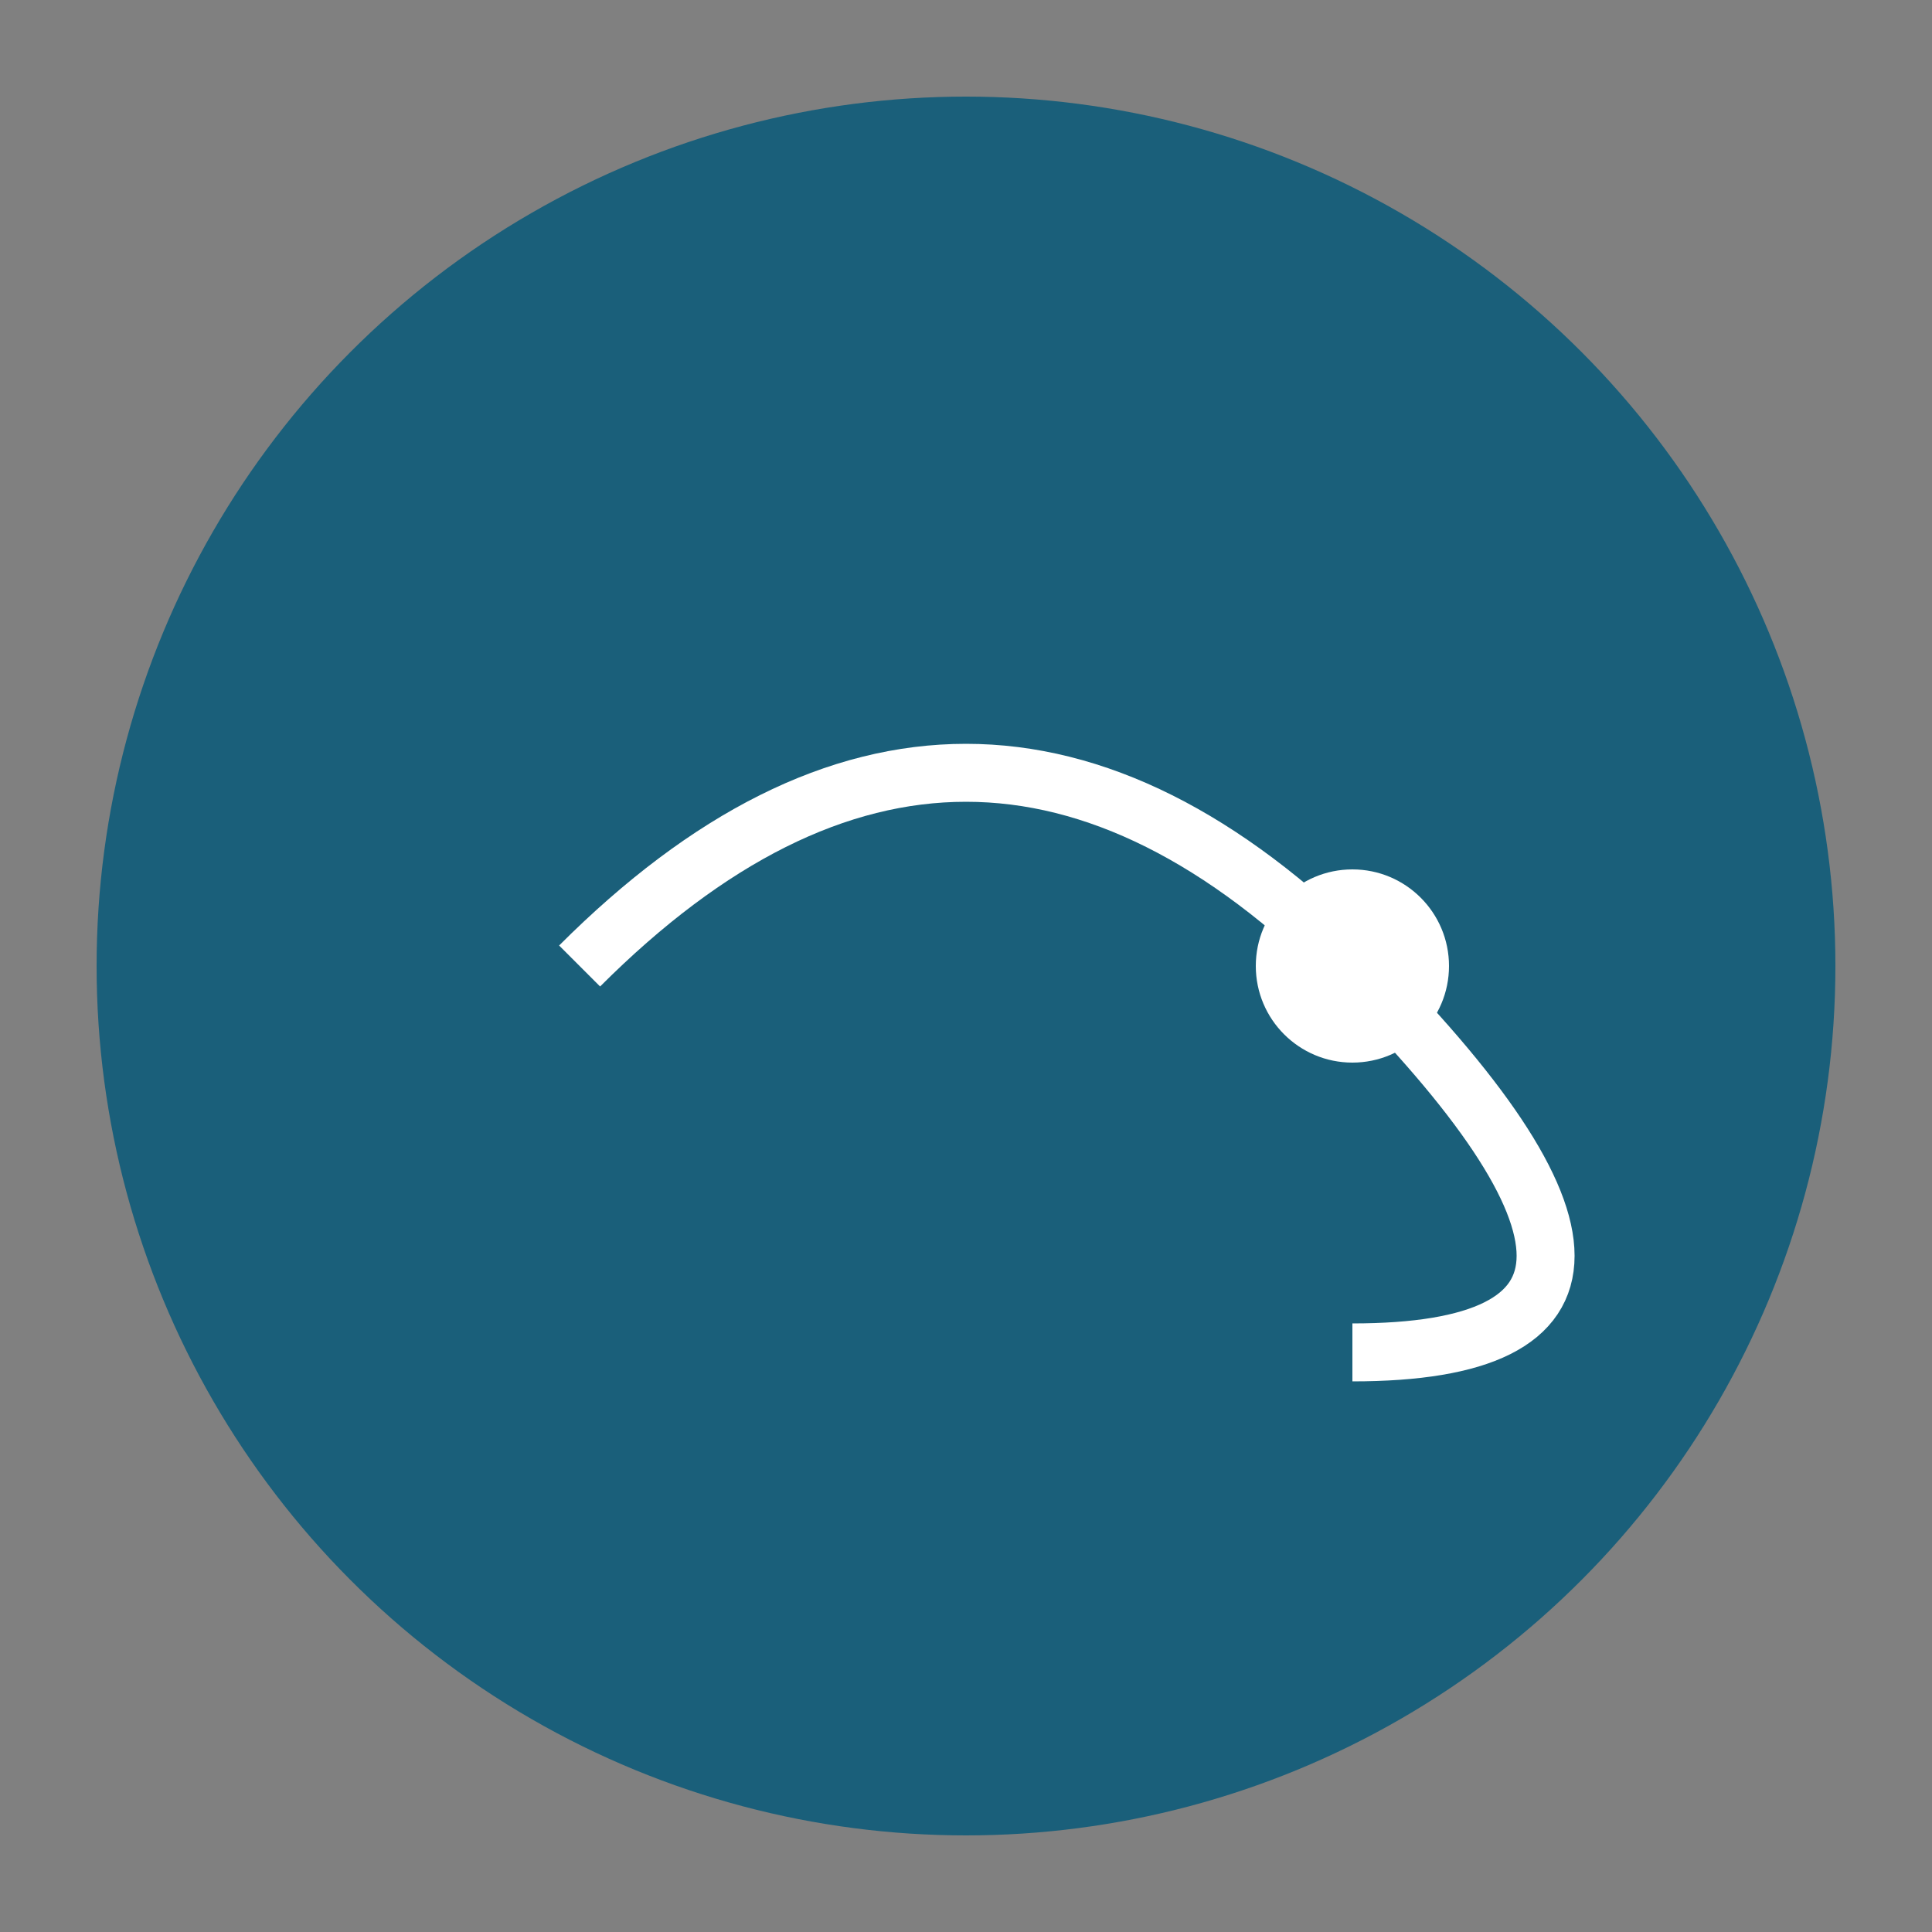
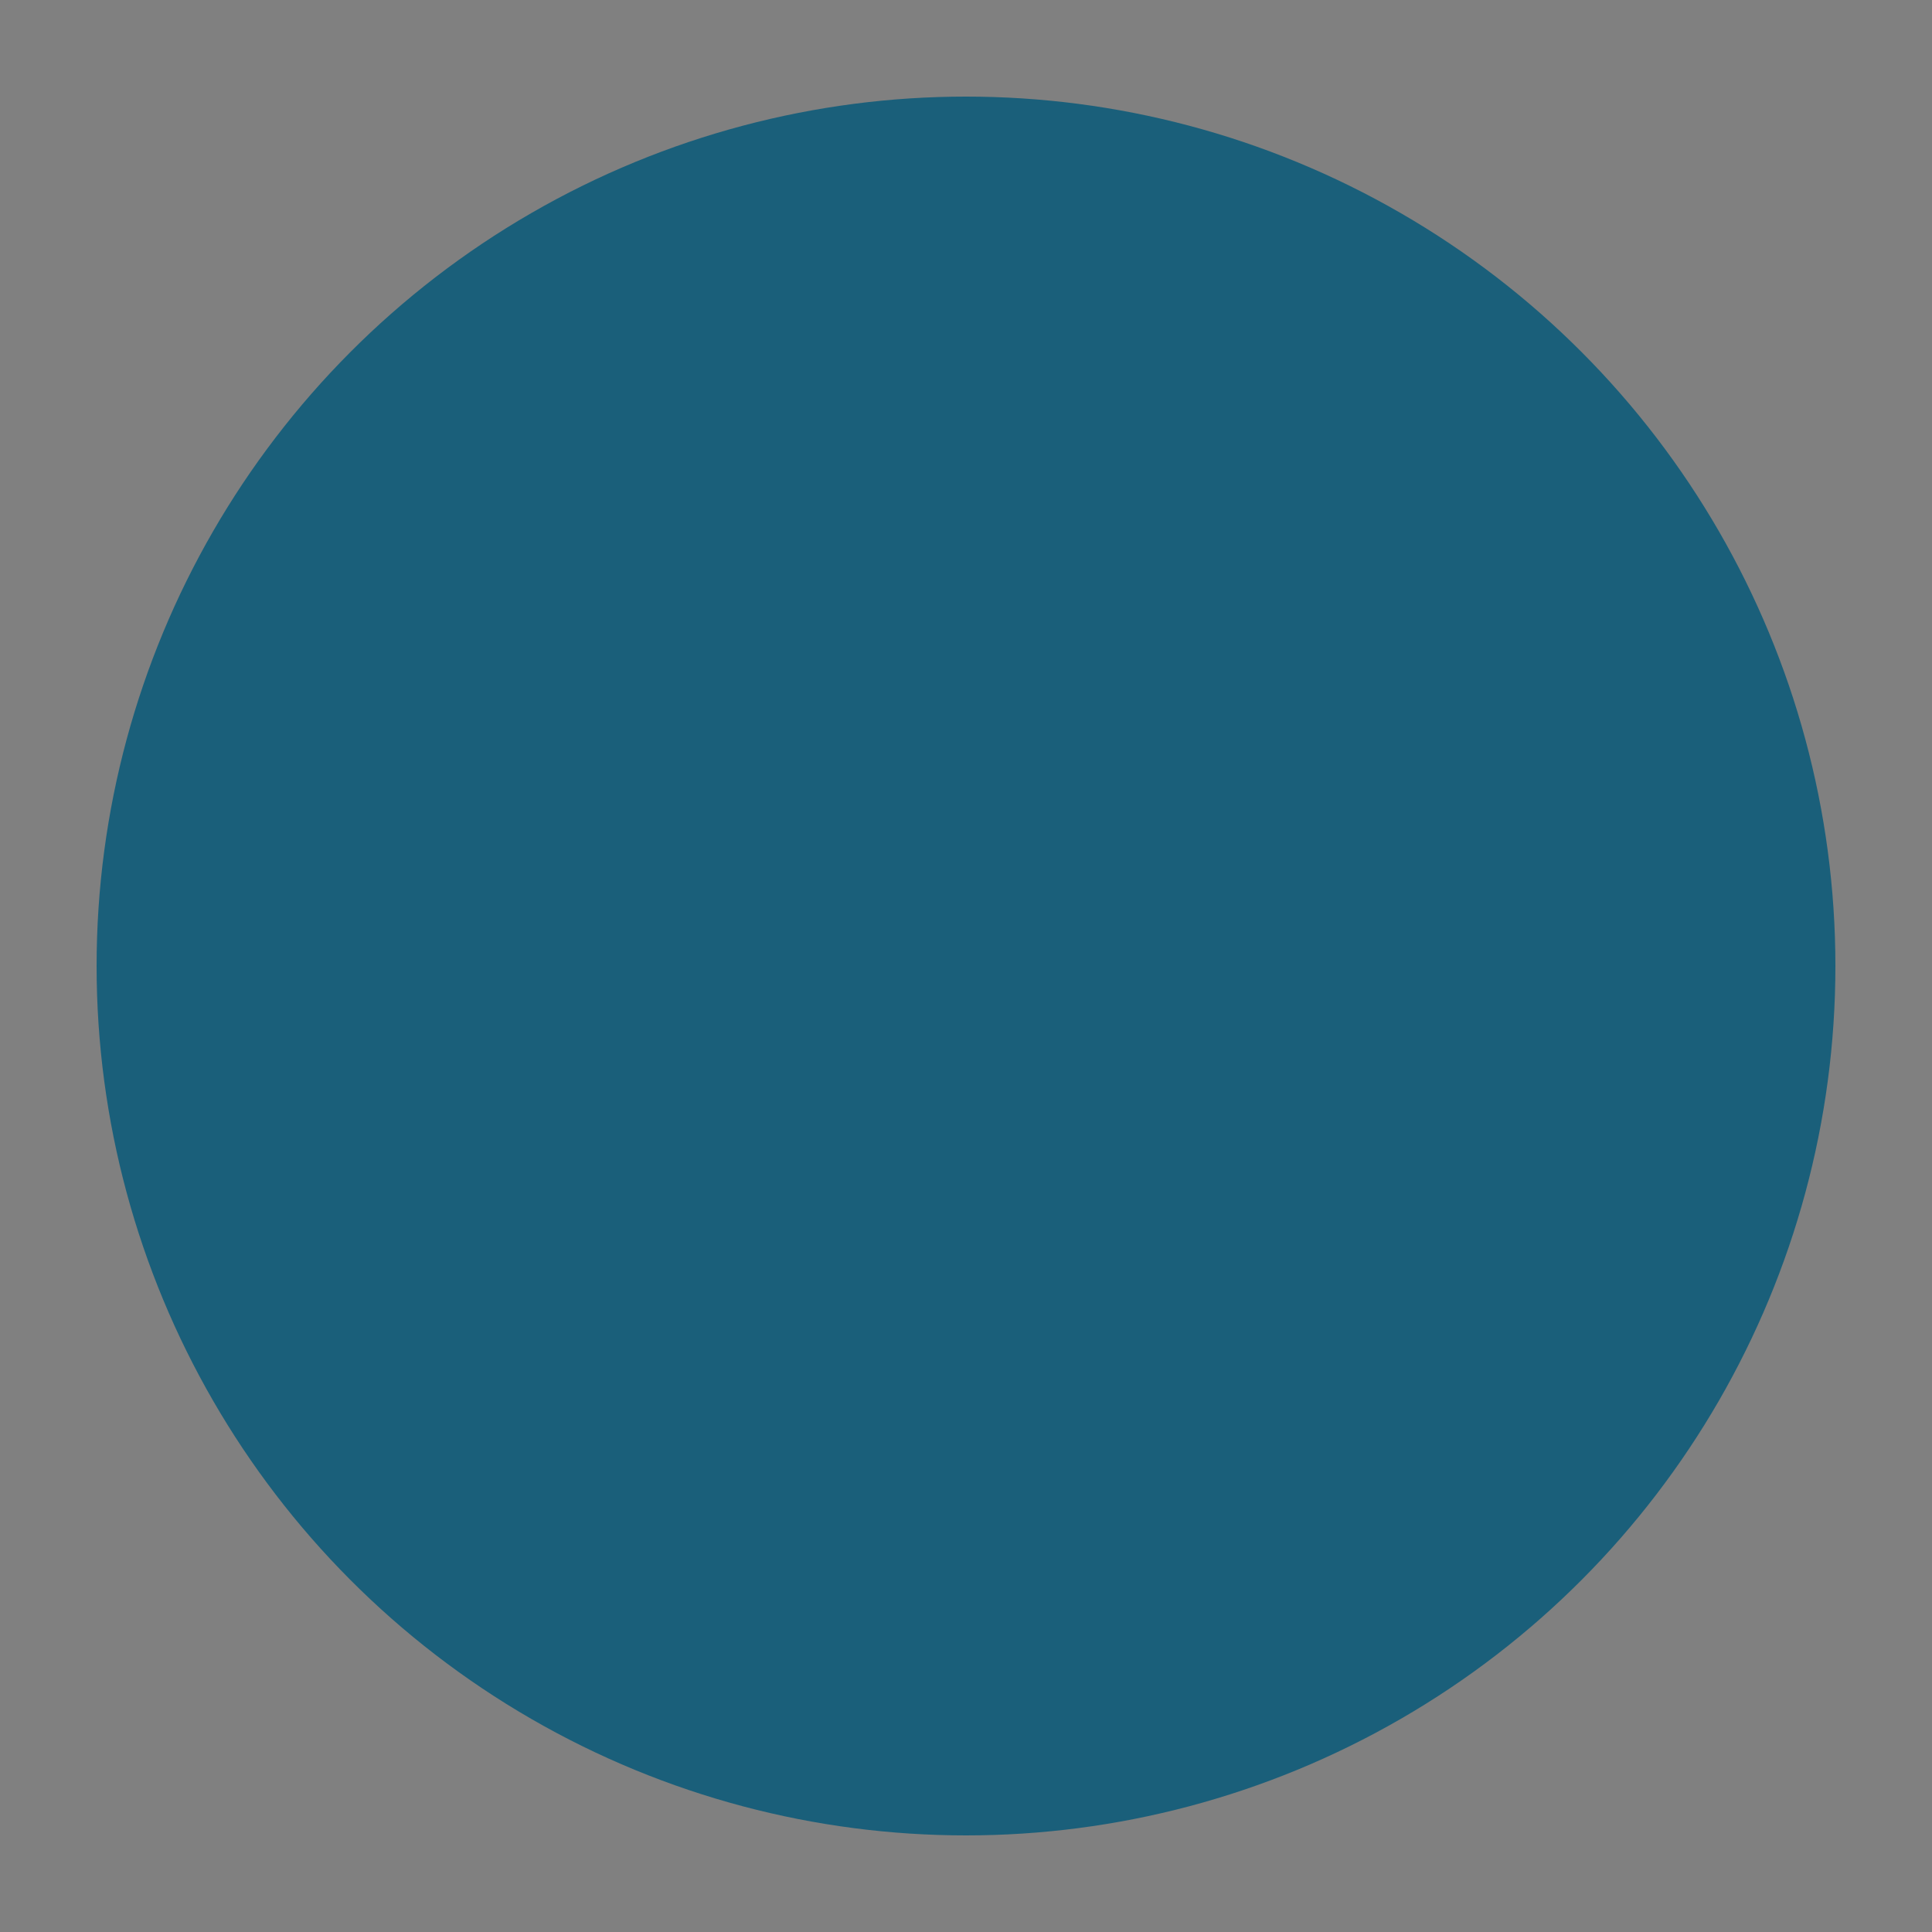
<svg xmlns="http://www.w3.org/2000/svg" viewBox="0 0 100 100">
  <rect x="0" y="0" width="100" height="100" fill="#808080" stroke="none" />
  <circle cx="50" cy="50" r="45" fill="#1a5f7a" />
-   <path d="M30 50 Q50 30 70 50 T70 70" stroke="white" stroke-width="3" fill="none" />
-   <circle cx="70" cy="50" r="5" fill="white" />
</svg>